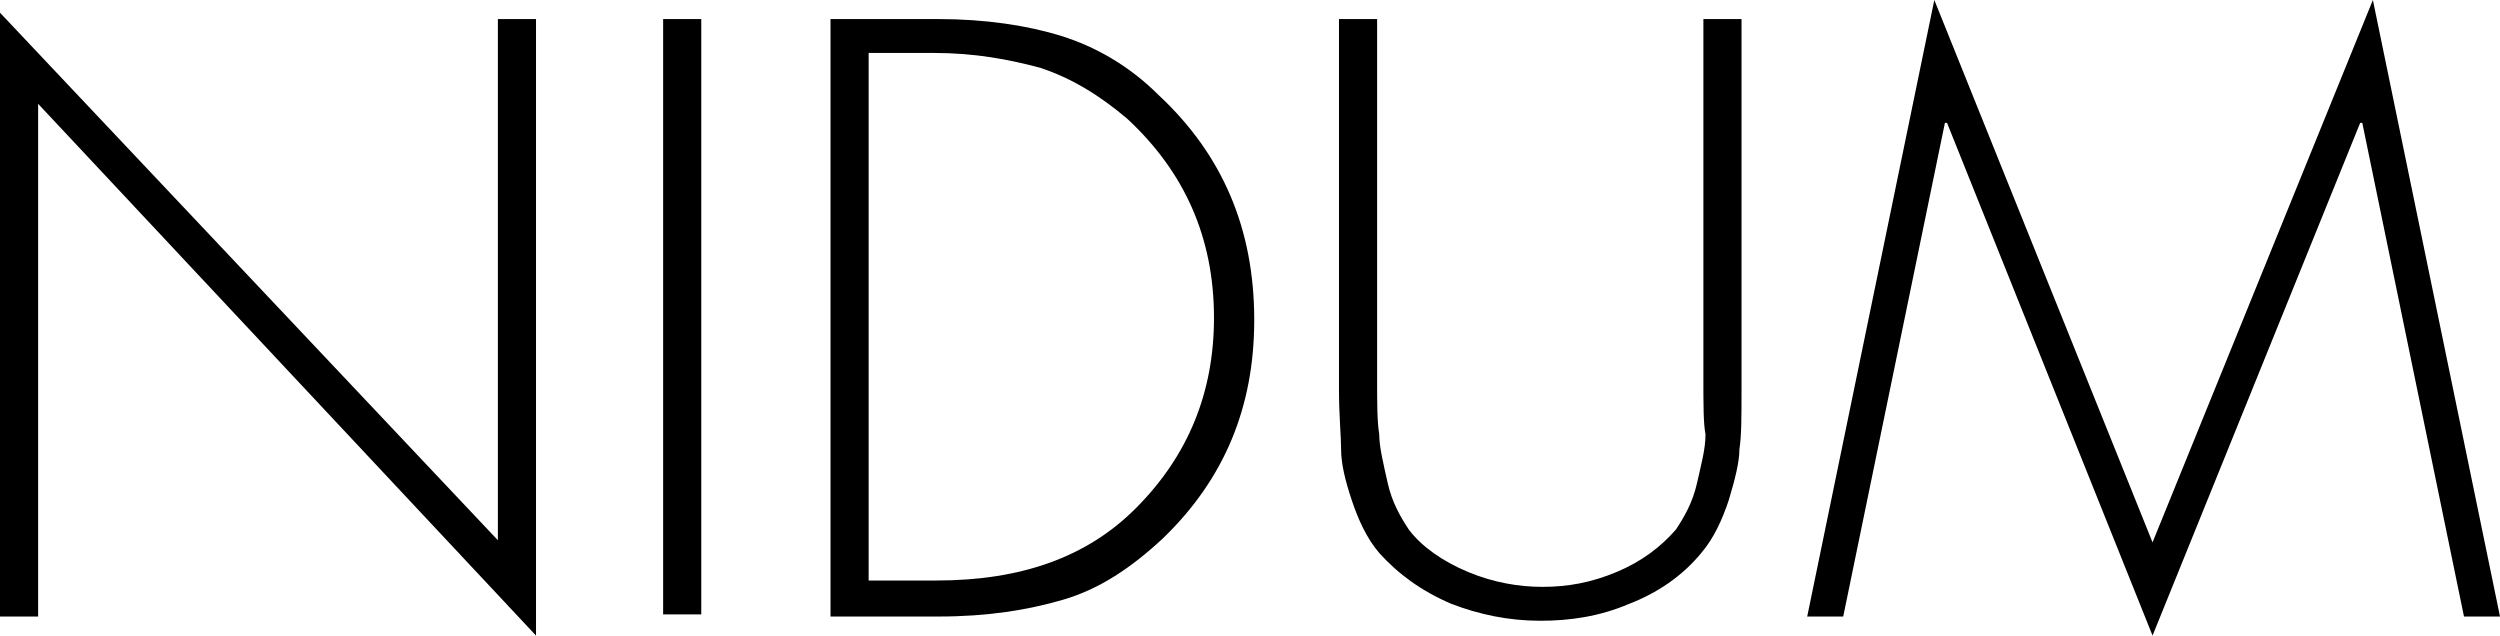
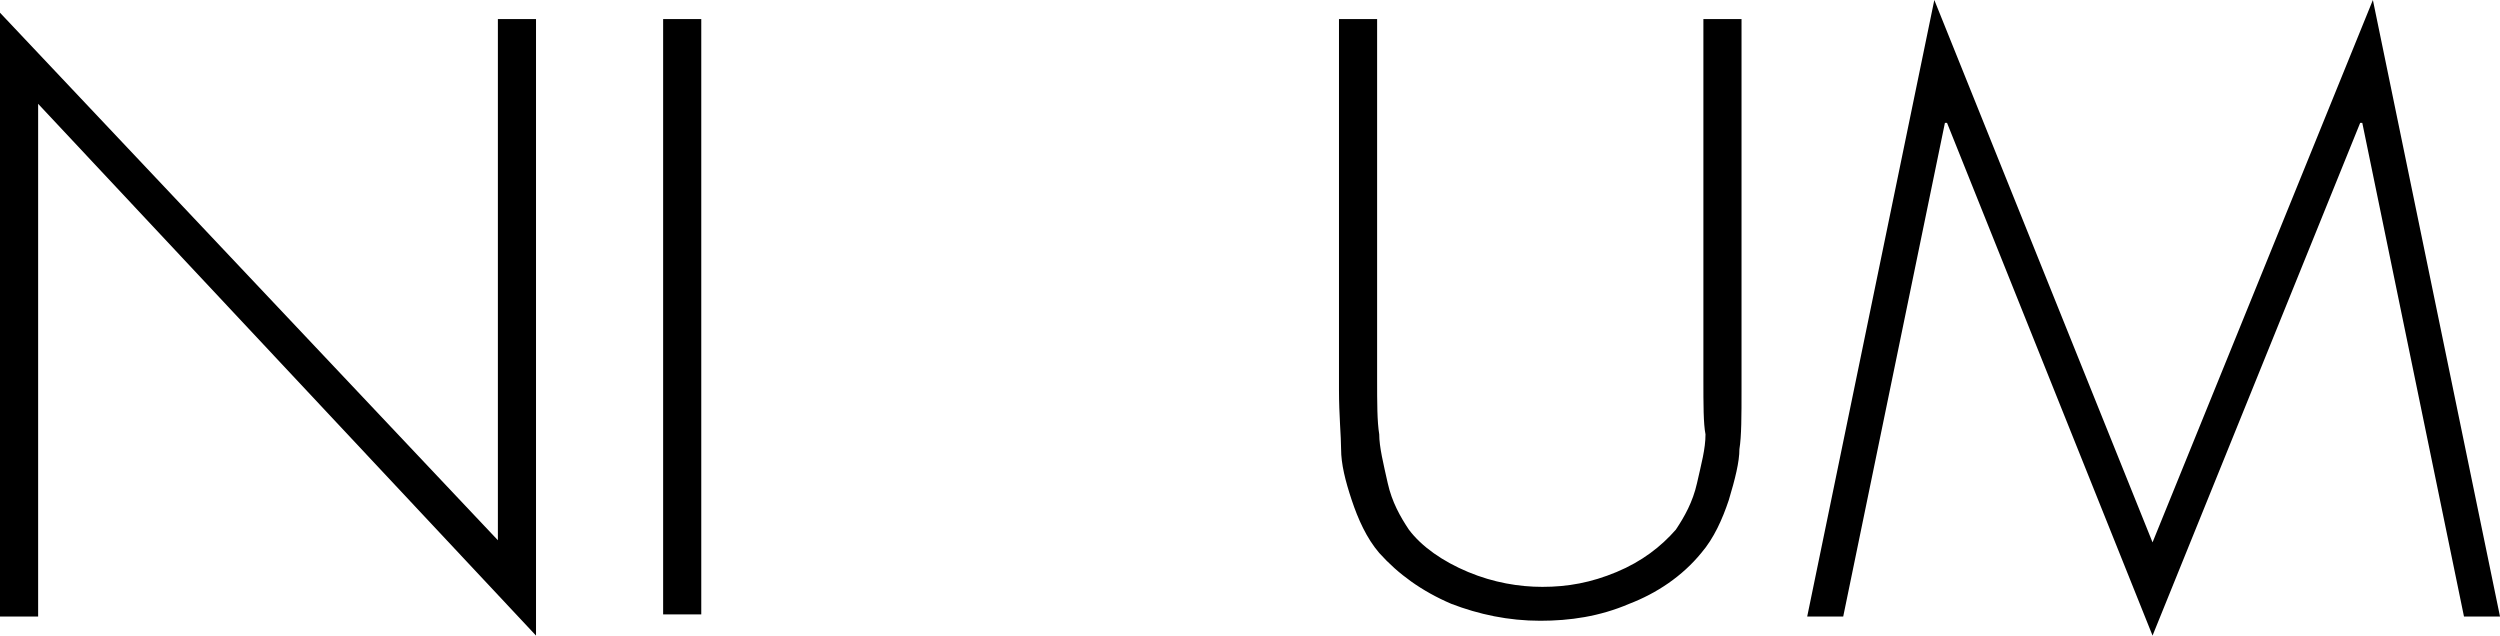
<svg xmlns="http://www.w3.org/2000/svg" version="1.1" viewBox="0 0 118 30" width="118" height="30">
  <path d="M25.3,0.9V30L1.8,4.9v24.2H0V0.6l23.5,24.9V0.9H25.3z" />
  <path d="M33.1,0.9v28.1h-1.8V0.9H33.1z" />
-   <path d="M39.2,29.1V0.9h5.1c2.2,0,4.2,0.3,5.8,0.8c1.6,0.5,3.2,1.4,4.6,2.8c3,2.8,4.5,6.3,4.5,10.6    c0,4.1-1.4,7.5-4.3,10.3c-1.5,1.4-3,2.4-4.7,2.9c-1.7,0.5-3.6,0.8-5.9,0.8H39.2z M41,27.4h3.2c4,0,7.1-1.1,9.4-3.4    c2.5-2.5,3.7-5.5,3.7-9c0-3.8-1.4-6.9-4.1-9.4c-1.3-1.1-2.6-1.9-4.1-2.4c-1.5-0.4-3.1-0.7-5-0.7H41V27.4z" />
  <path d="M80.4,17.9v-17h1.8v17.5c0,1.2,0,2.2-0.1,2.8c0,0.6-0.2,1.4-0.5,2.4c-0.3,0.9-0.7,1.8-1.3,2.5    c-0.9,1.1-2.1,1.9-3.4,2.4c-1.4,0.6-2.8,0.8-4.2,0.8c-1.5,0-2.9-0.3-4.2-0.8c-1.4-0.6-2.5-1.4-3.4-2.4c-0.6-0.7-1-1.6-1.3-2.5    c-0.3-0.9-0.5-1.7-0.5-2.4c0-0.6-0.1-1.6-0.1-2.8V0.9H65v17c0,1.1,0,2,0.1,2.6c0,0.6,0.2,1.4,0.4,2.3c0.2,0.9,0.6,1.6,1,2.2    c0.6,0.8,1.6,1.5,2.8,2c1.2,0.5,2.4,0.7,3.5,0.7c1.2,0,2.3-0.2,3.5-0.7c1.2-0.5,2.1-1.2,2.8-2c0.4-0.6,0.8-1.3,1-2.2    c0.2-0.9,0.4-1.6,0.4-2.3C80.4,20,80.4,19.1,80.4,17.9z" />
  <path d="M116.3,29.1l-4.8-23.3h-0.1L101.6,30L91.9,5.8h-0.1L87,29.1h-1.7l6-29.1l10.3,25.6L112,0l6,29.1H116.3z" />
</svg>